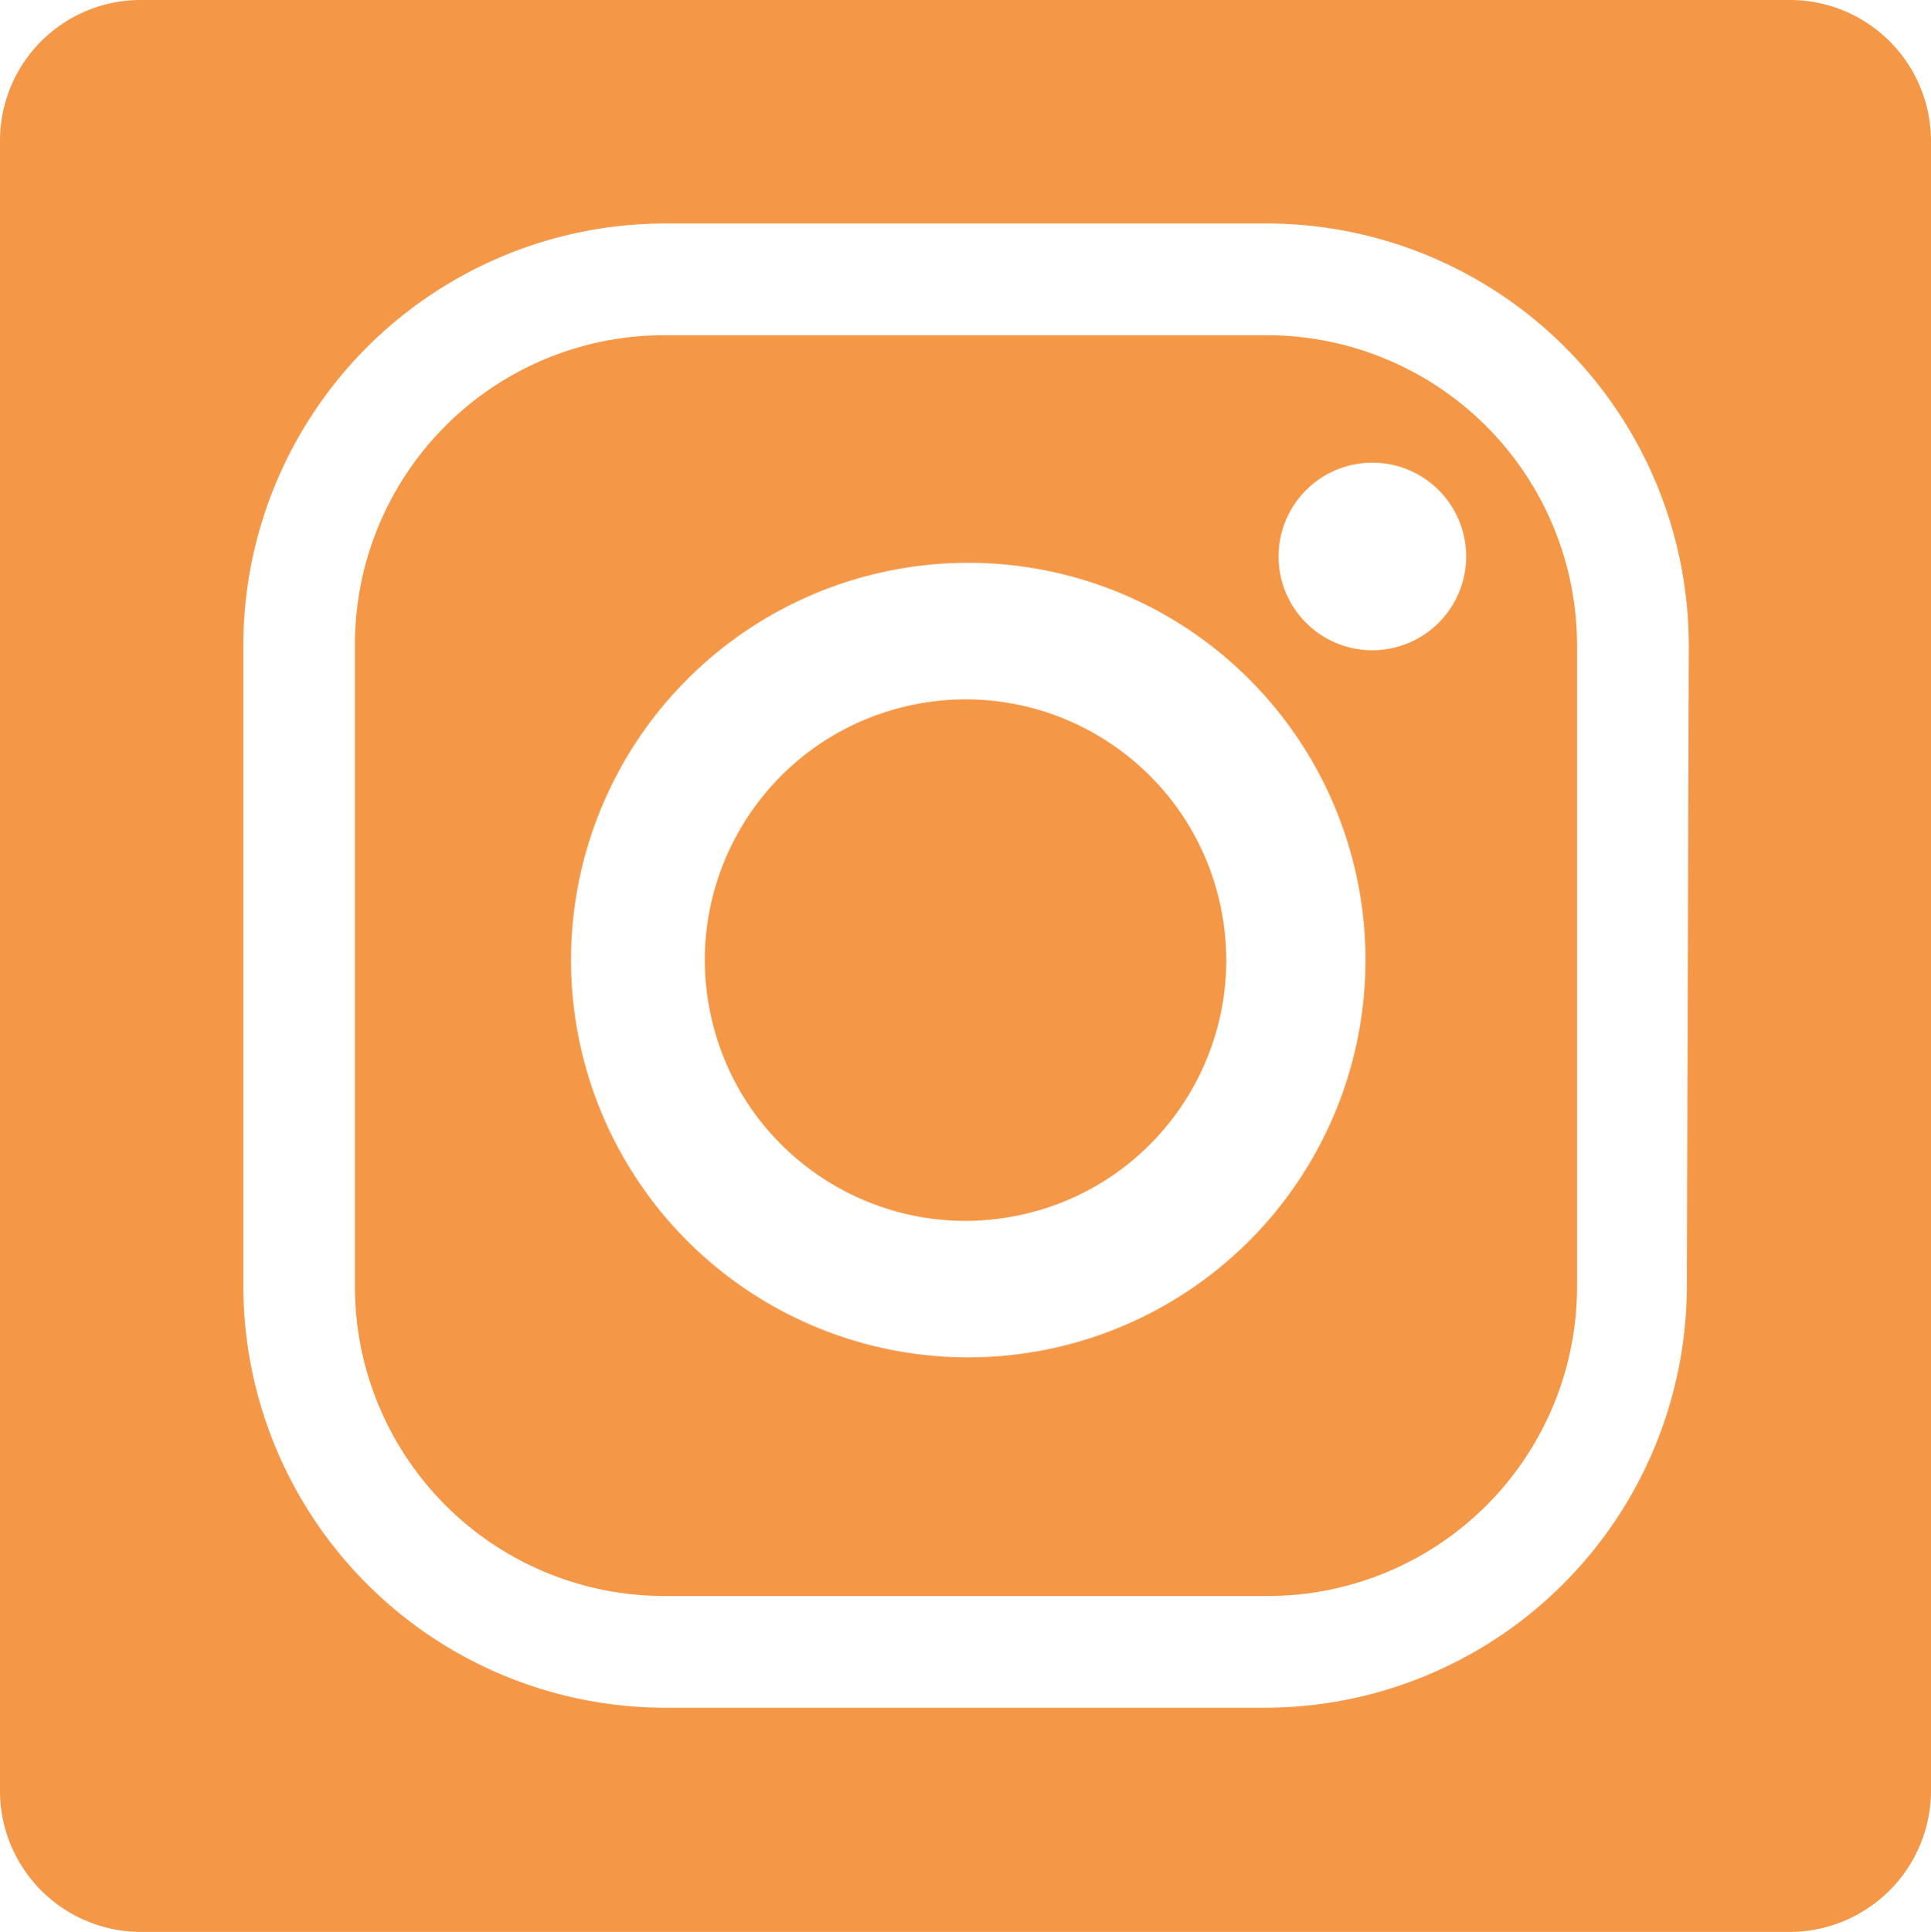
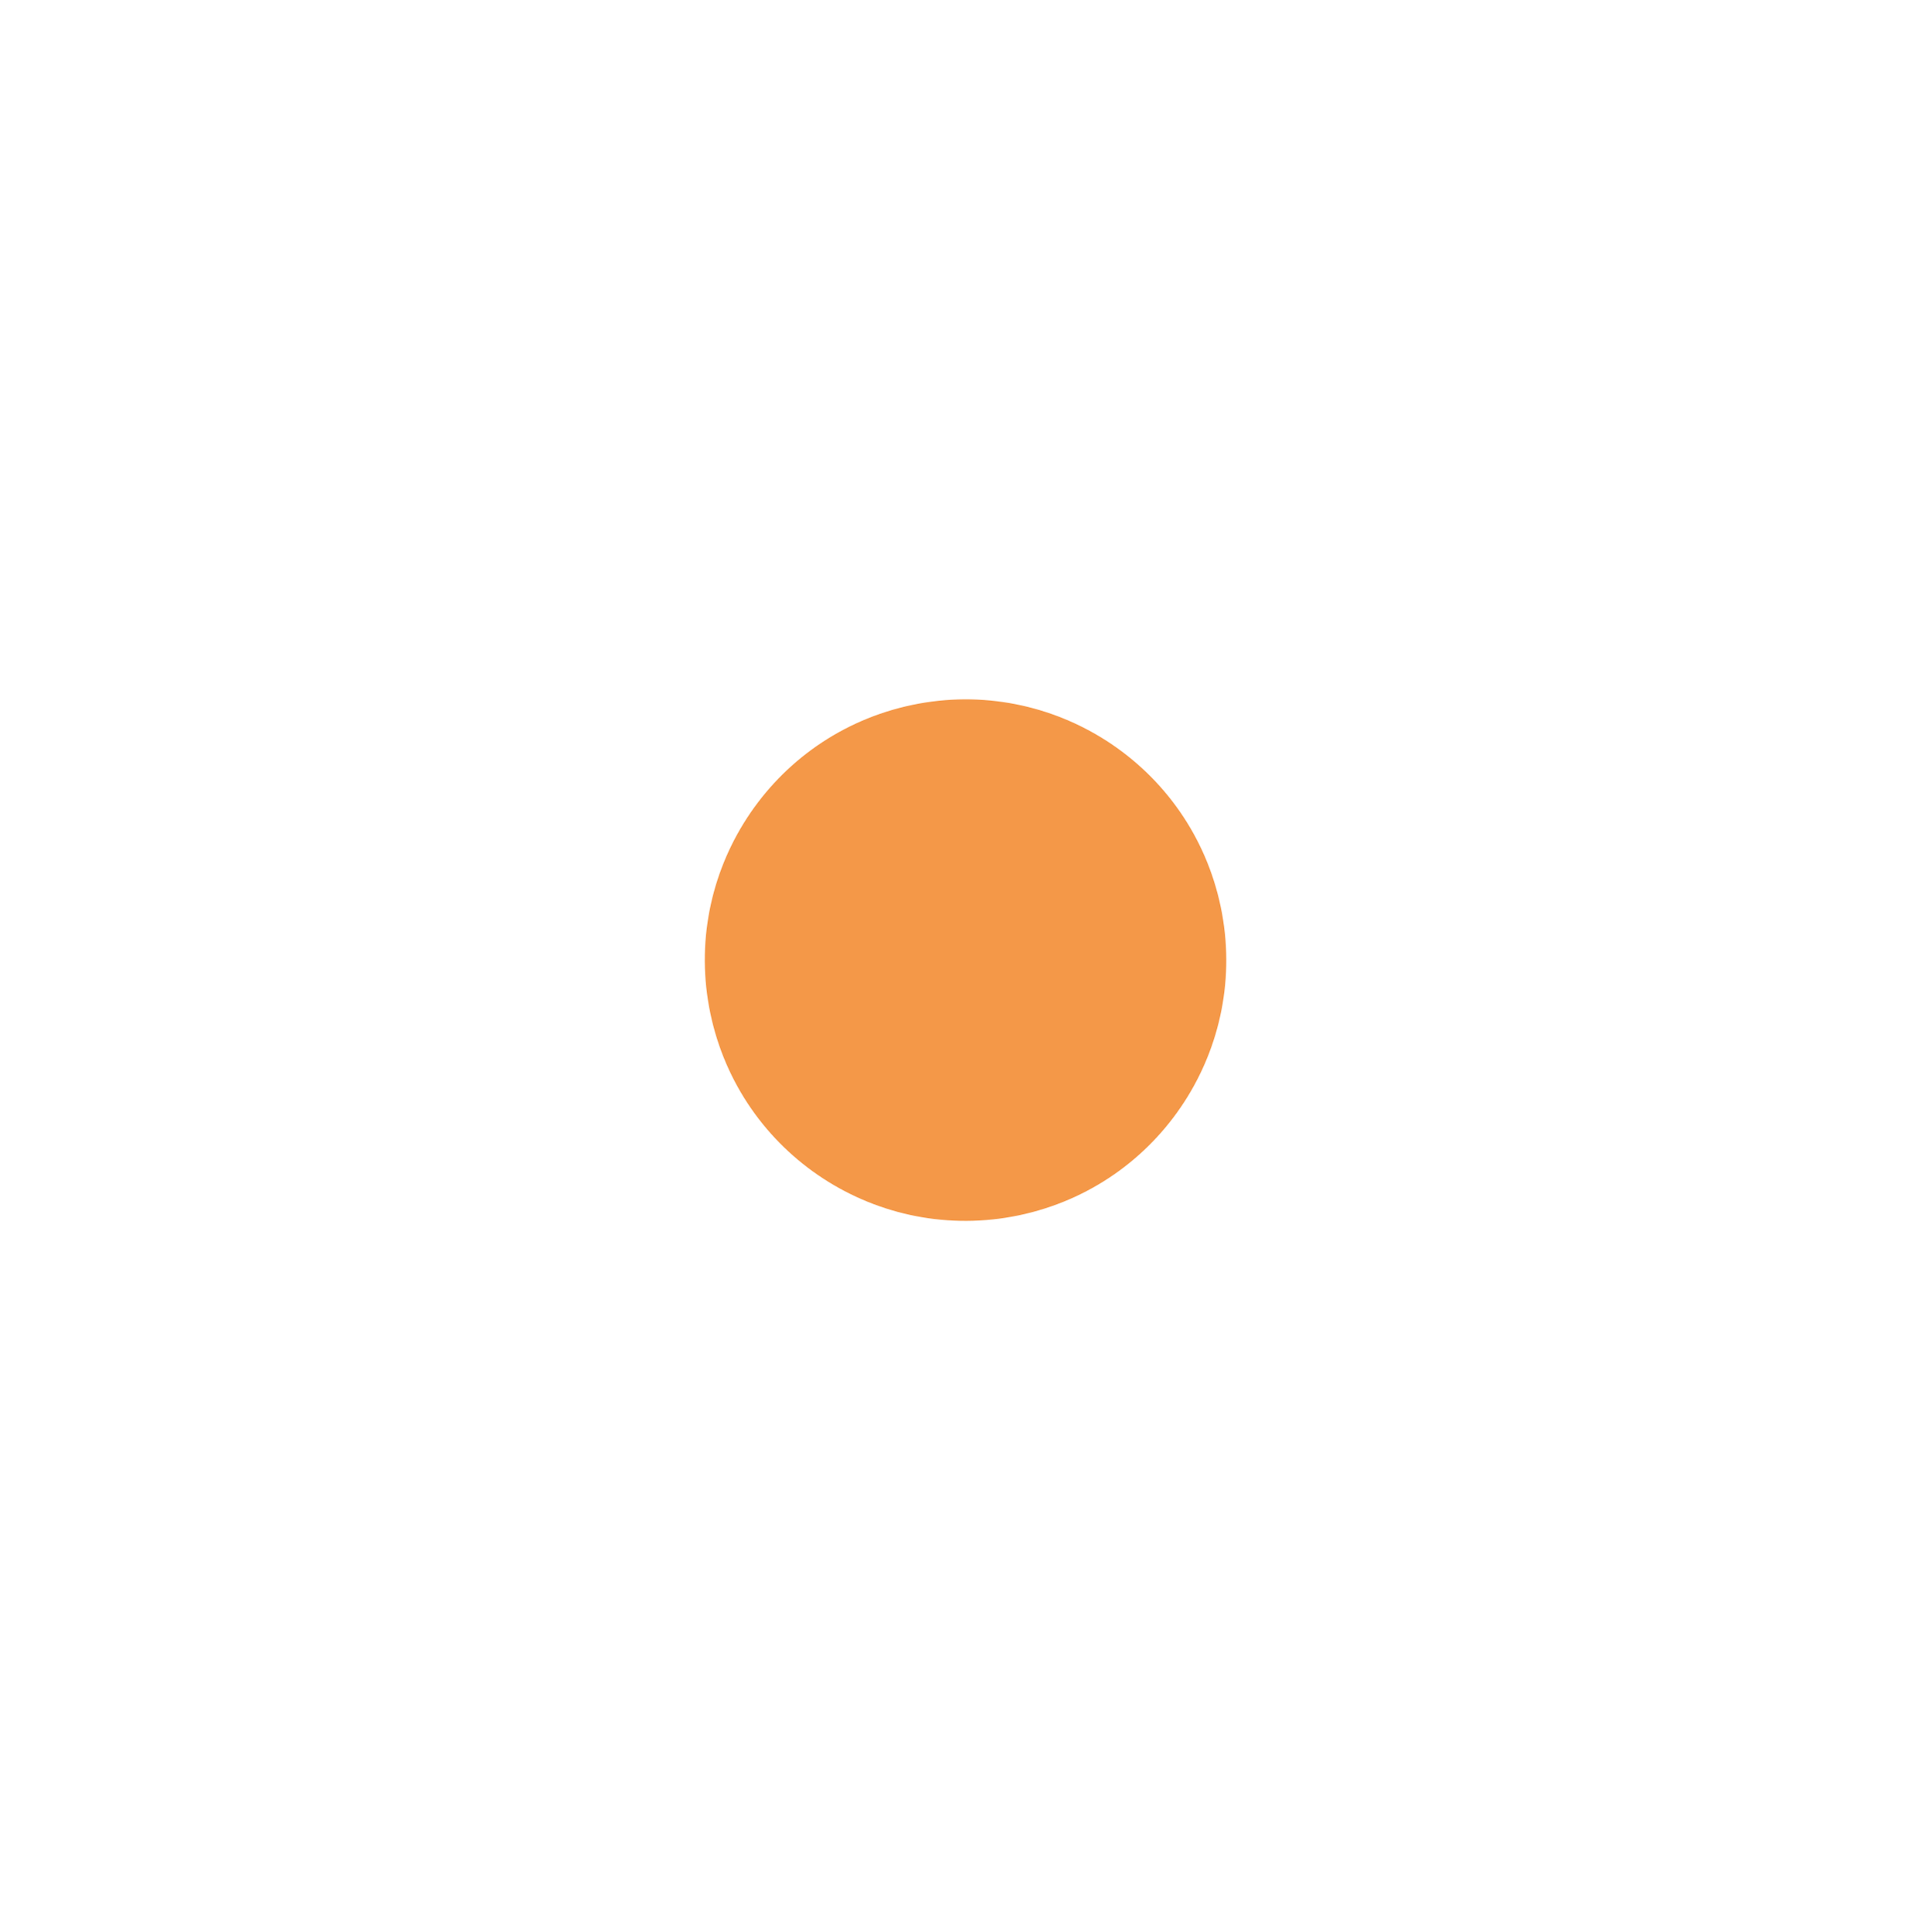
<svg xmlns="http://www.w3.org/2000/svg" viewBox="0 0 140 140.05">
-   <path d="M93.76,26.16H50a22.43,22.43,0,0,0-22.41,22.4v46.6A22.44,22.44,0,0,0,50,117.56h43.8a22.43,22.43,0,0,0,22.4-22.4V48.56A22.5,22.5,0,0,0,93.76,26.16Zm-21.71,74.1a28.8,28.8,0,1,1,28.81-28.8A28.81,28.81,0,0,1,72.05,100.26ZM101.36,49a6.8,6.8,0,1,1,6.8-6.8A6.81,6.81,0,0,1,101.36,49Z" transform="translate(-1.86 -1.86)" style="fill:#f49848" />
-   <path d="M131.62,1.86H12.06A10.2,10.2,0,0,0,1.86,12V131.8a10.23,10.23,0,0,0,10.21,10.11H131.66a10.26,10.26,0,0,0,10.2-10.11V12A10.23,10.23,0,0,0,131.62,1.86Zm-7.46,93.3a30.62,30.62,0,0,1-30.5,30.5H50a30.62,30.62,0,0,1-30.5-30.5V48.56A30.62,30.62,0,0,1,50,18.06h43.8a30.63,30.63,0,0,1,30.5,30.5Z" transform="translate(-1.86 -1.86)" style="fill:#f49848" />
  <circle cx="71.86" cy="71.46" r="18.9" transform="translate(-16.35 16.56) rotate(-13.28)" style="fill:#f49848" />
</svg>